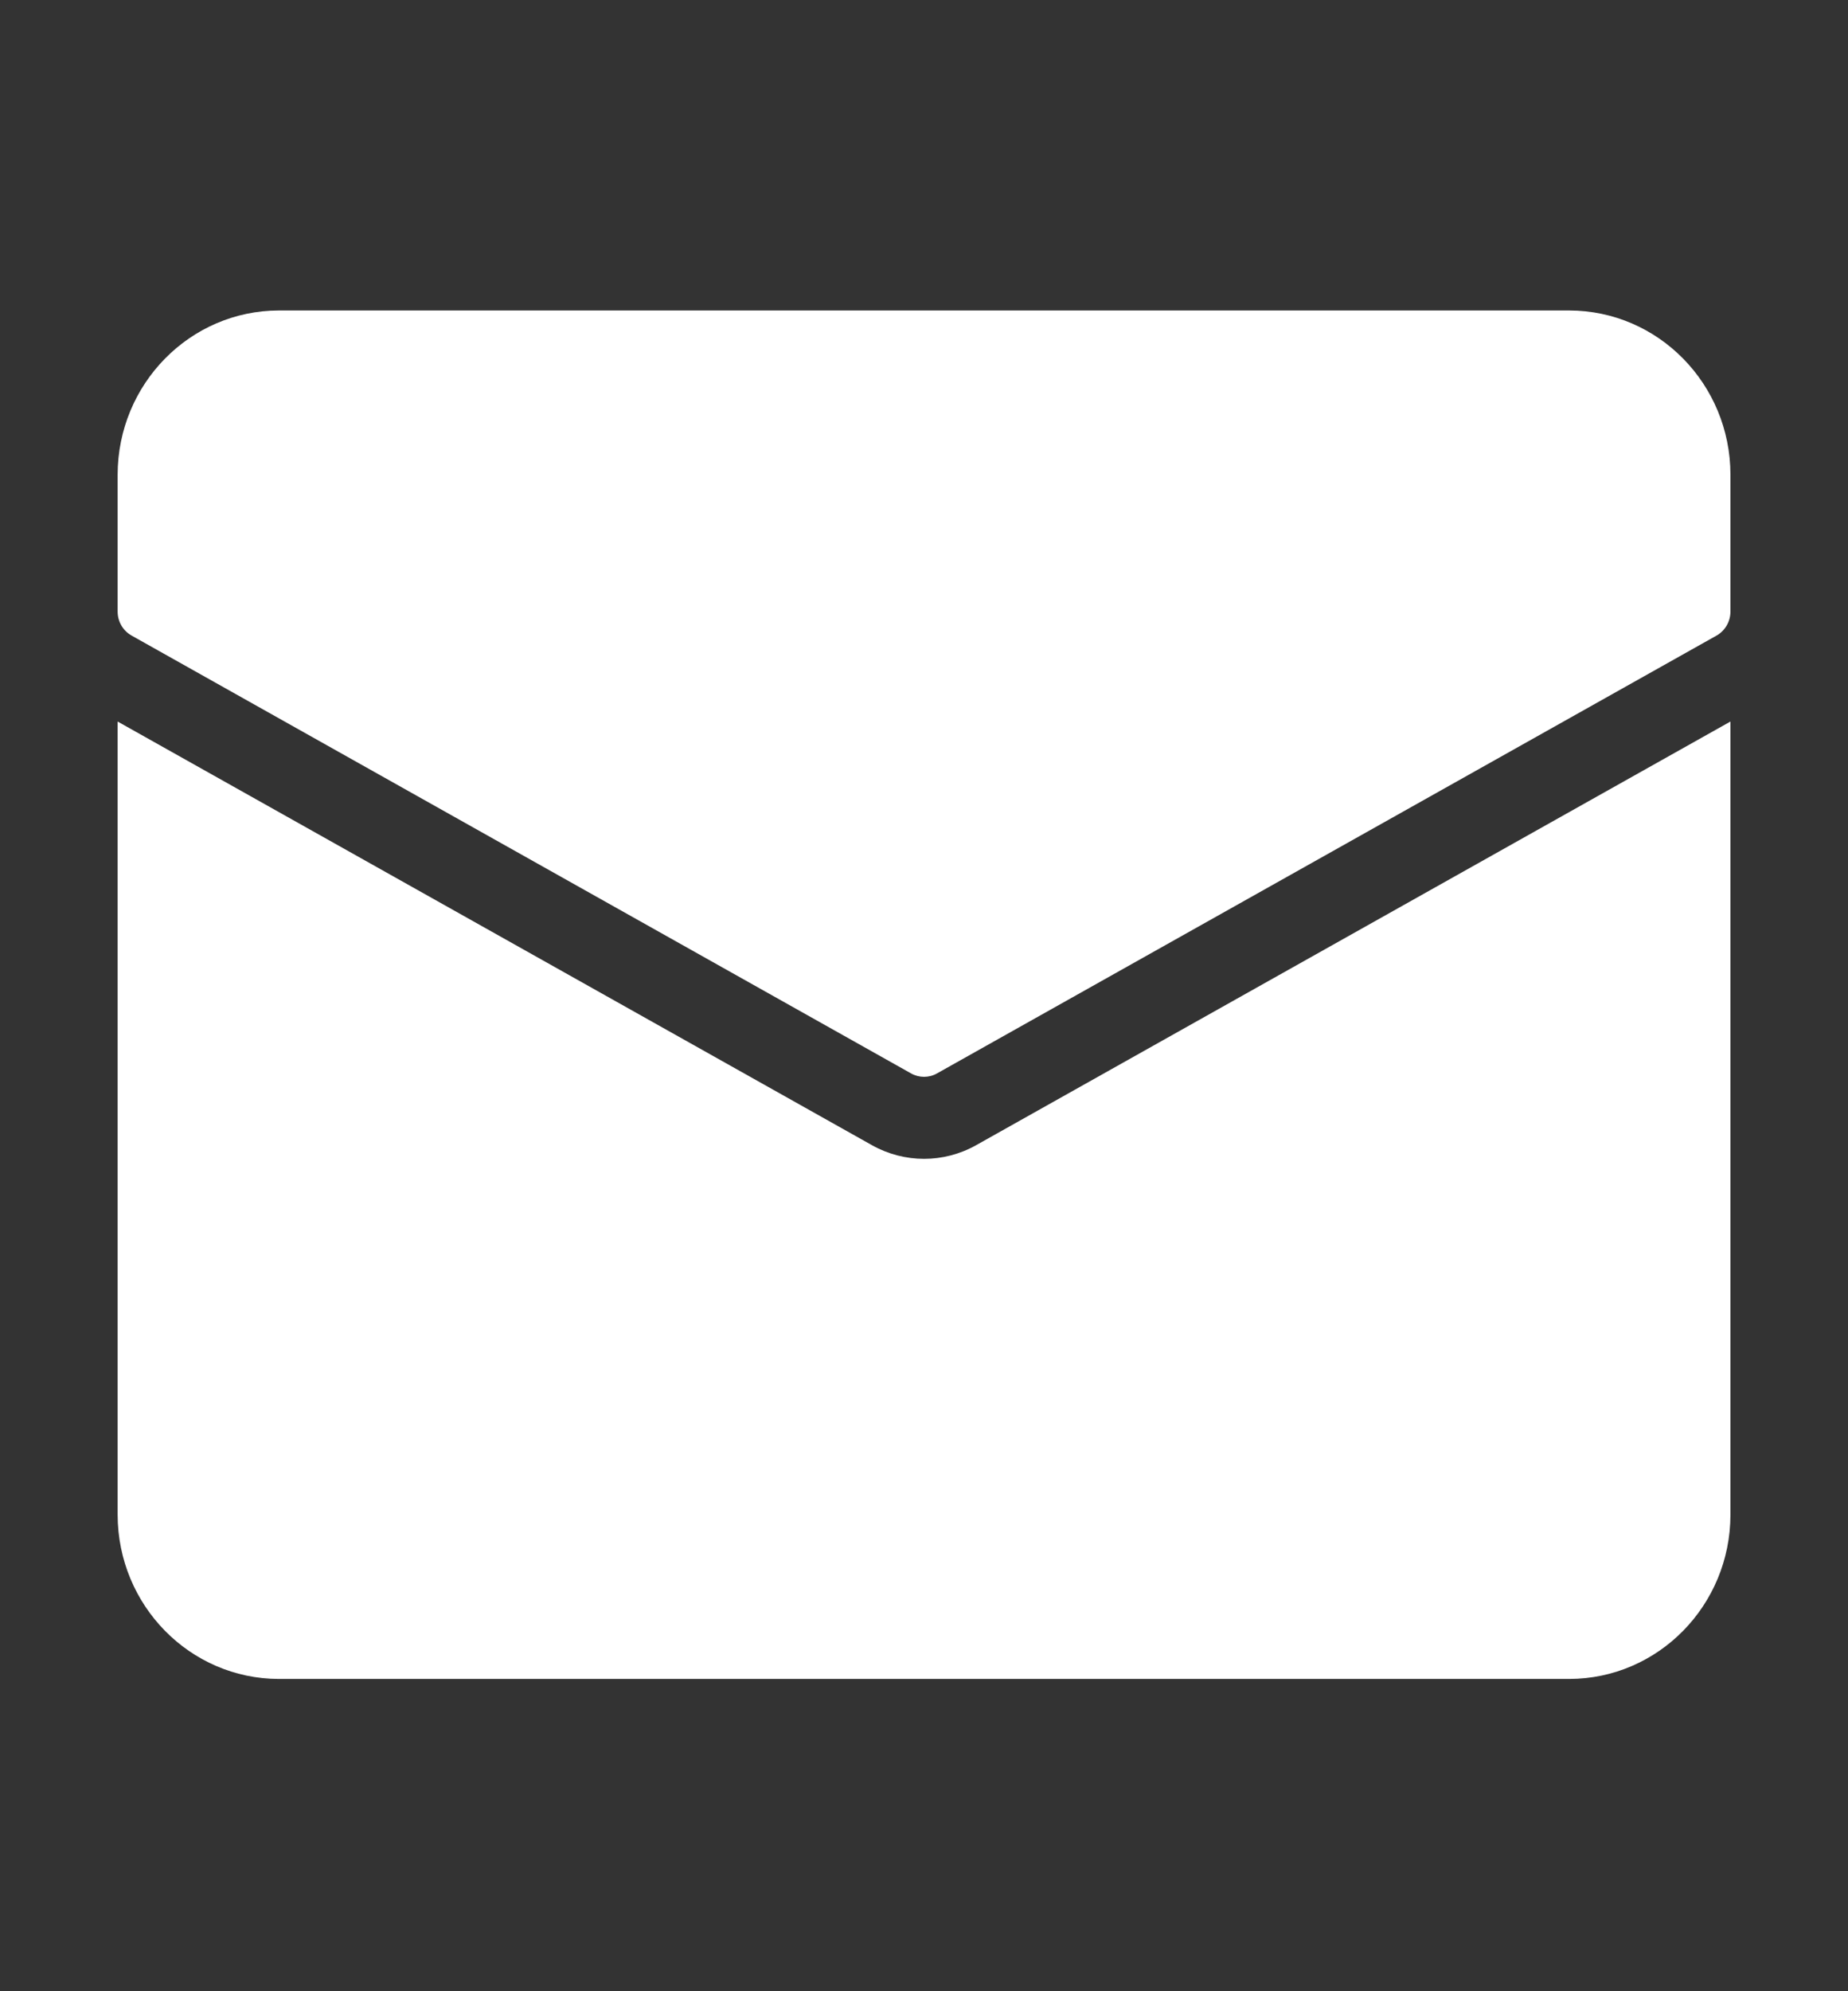
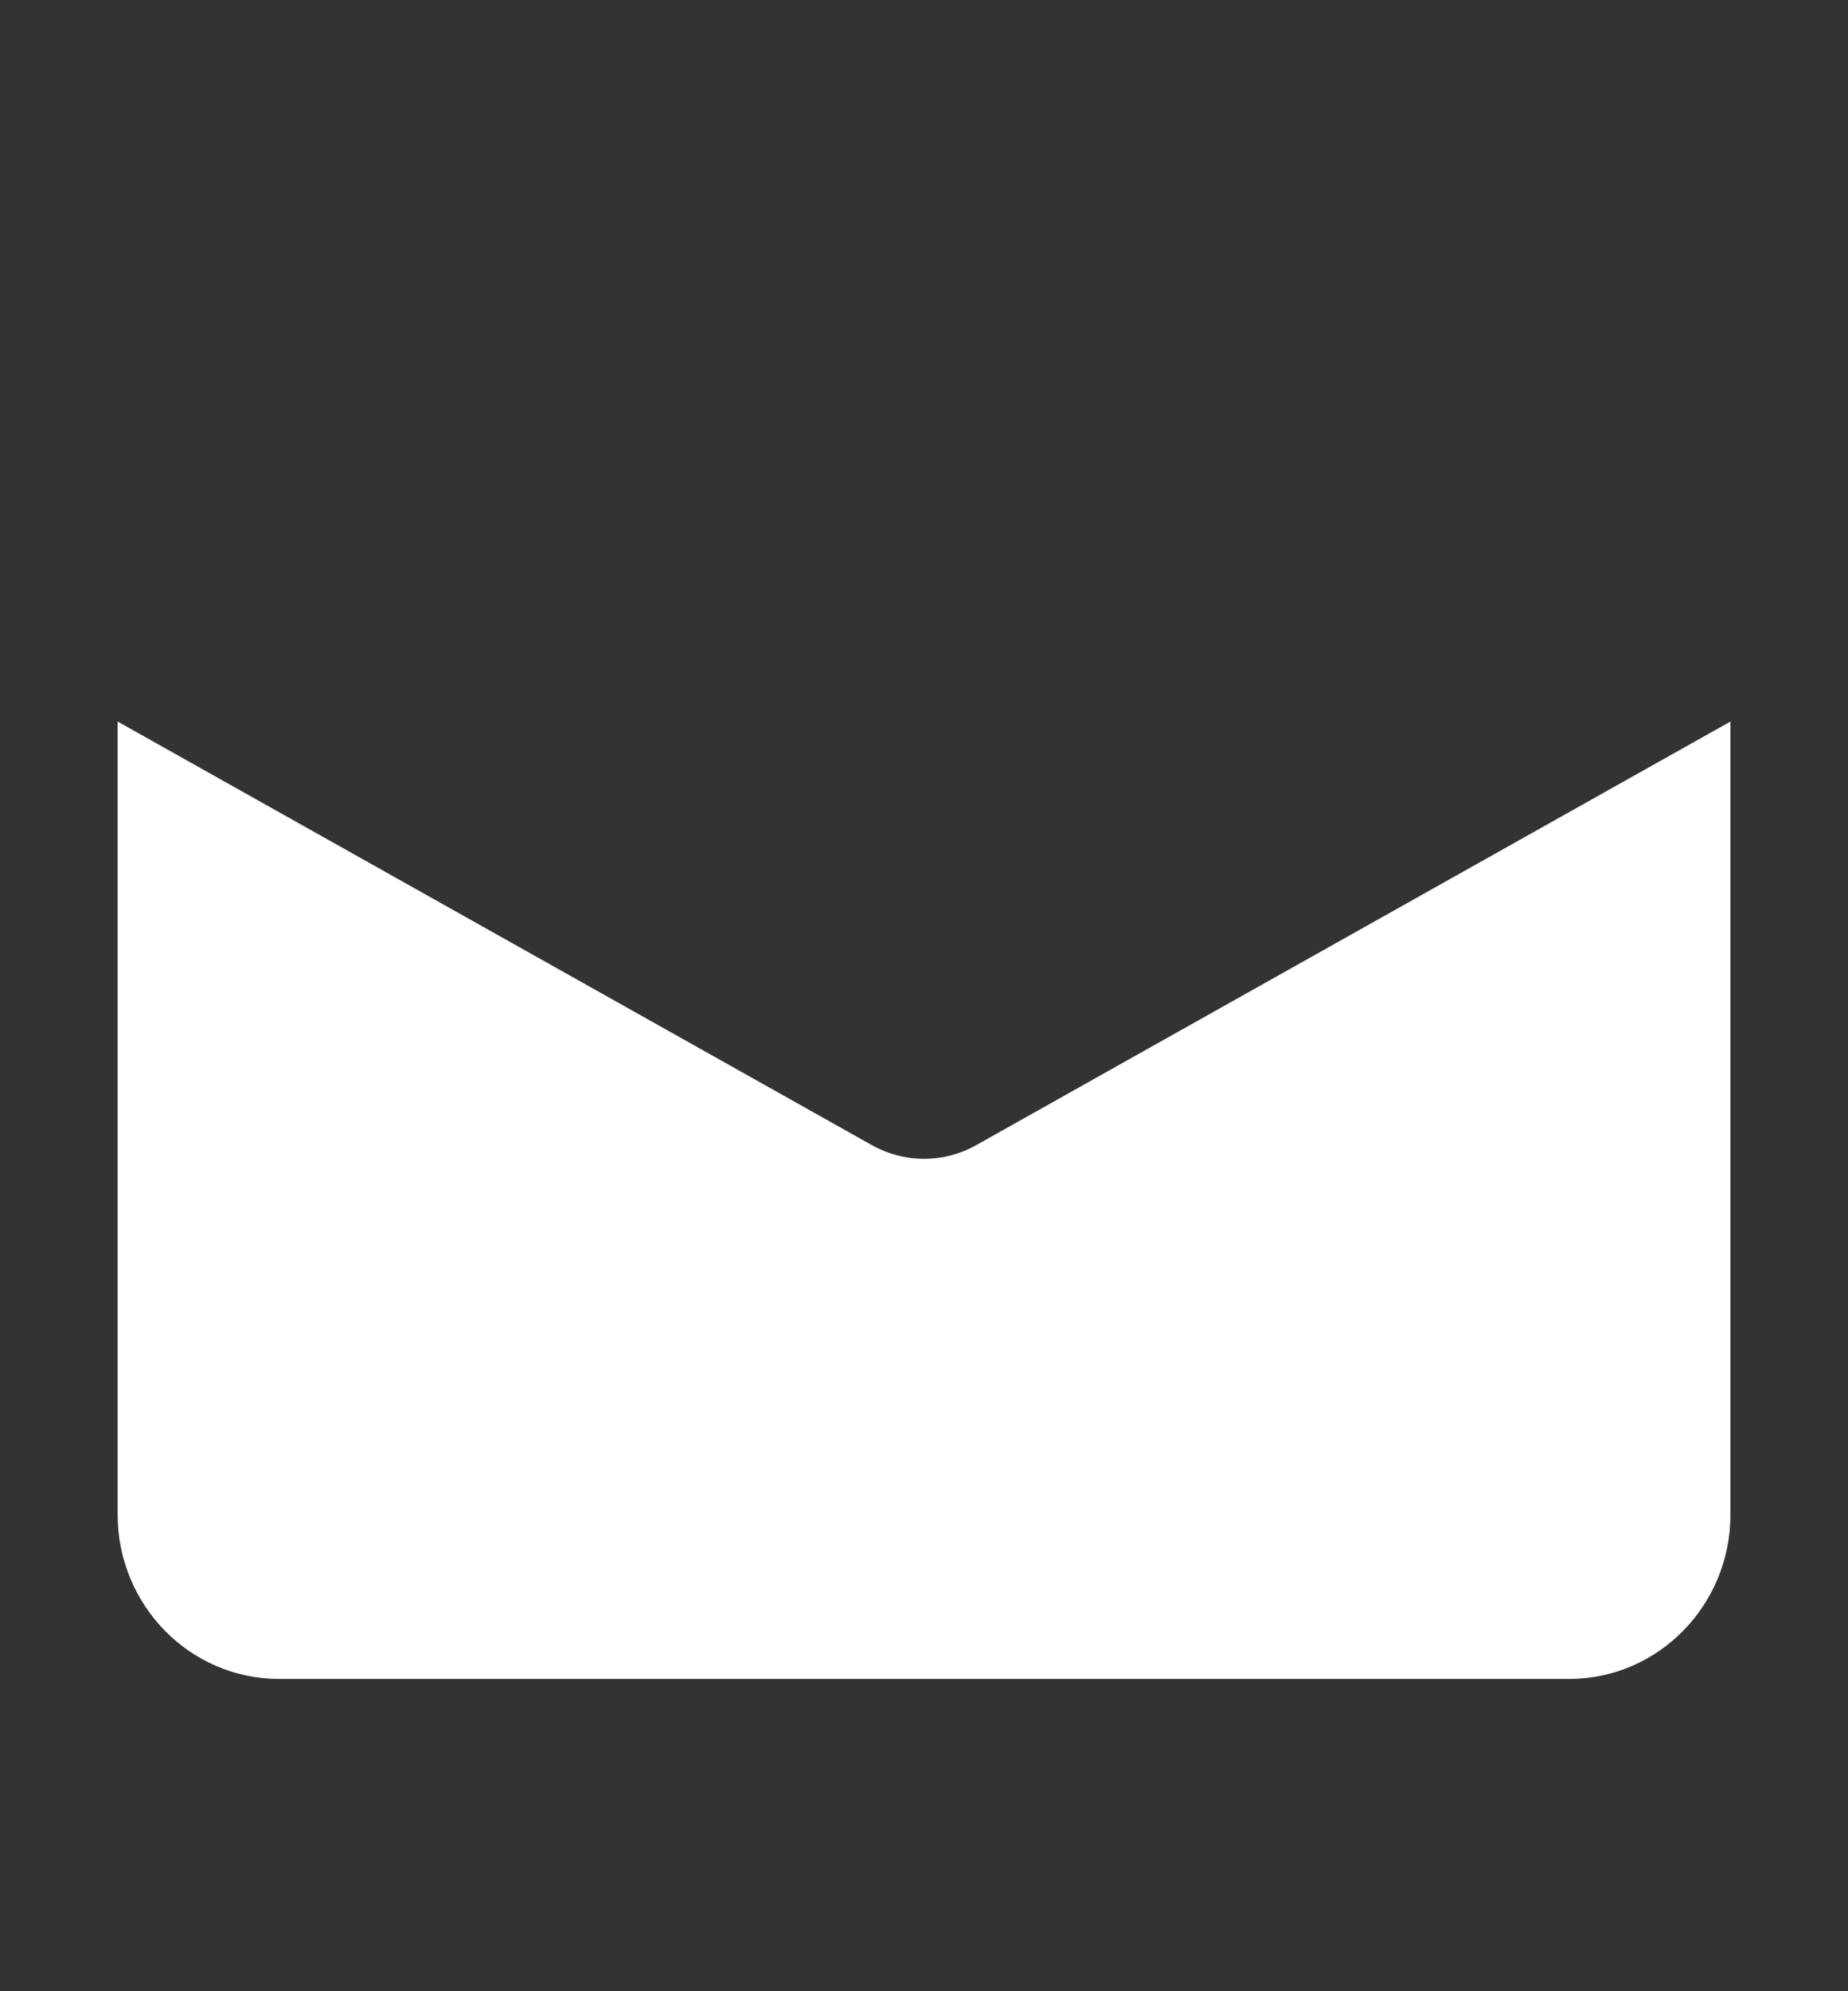
<svg xmlns="http://www.w3.org/2000/svg" width="26" height="28" viewBox="0 0 26 28" fill="none">
  <rect x="0" y="0" width="26" height="28" fill="#333333" stroke="none" />
-   <path d="M13.732 16.104C13.277 16.359 12.725 16.359 12.269 16.104L1.655 10.146V21.299C1.657 22.574 2.672 23.607 3.924 23.609H22.077C23.33 23.607 24.345 22.574 24.346 21.299V10.146L13.732 16.104Z" fill="white" />
-   <path d="M22.077 4.366H3.924C2.672 4.367 1.657 5.401 1.655 6.675V8.6C1.655 8.74 1.73 8.869 1.851 8.937L12.818 15.094C12.932 15.158 13.07 15.158 13.183 15.094L24.151 8.937C24.271 8.869 24.346 8.74 24.346 8.6V6.675C24.345 5.401 23.33 4.367 22.077 4.366Z" fill="white" />
+   <path d="M13.732 16.104C13.277 16.359 12.725 16.359 12.269 16.104L1.655 10.146V21.299C1.657 22.574 2.672 23.607 3.924 23.609H22.077C23.33 23.607 24.345 22.574 24.346 21.299V10.146Z" fill="white" />
</svg>